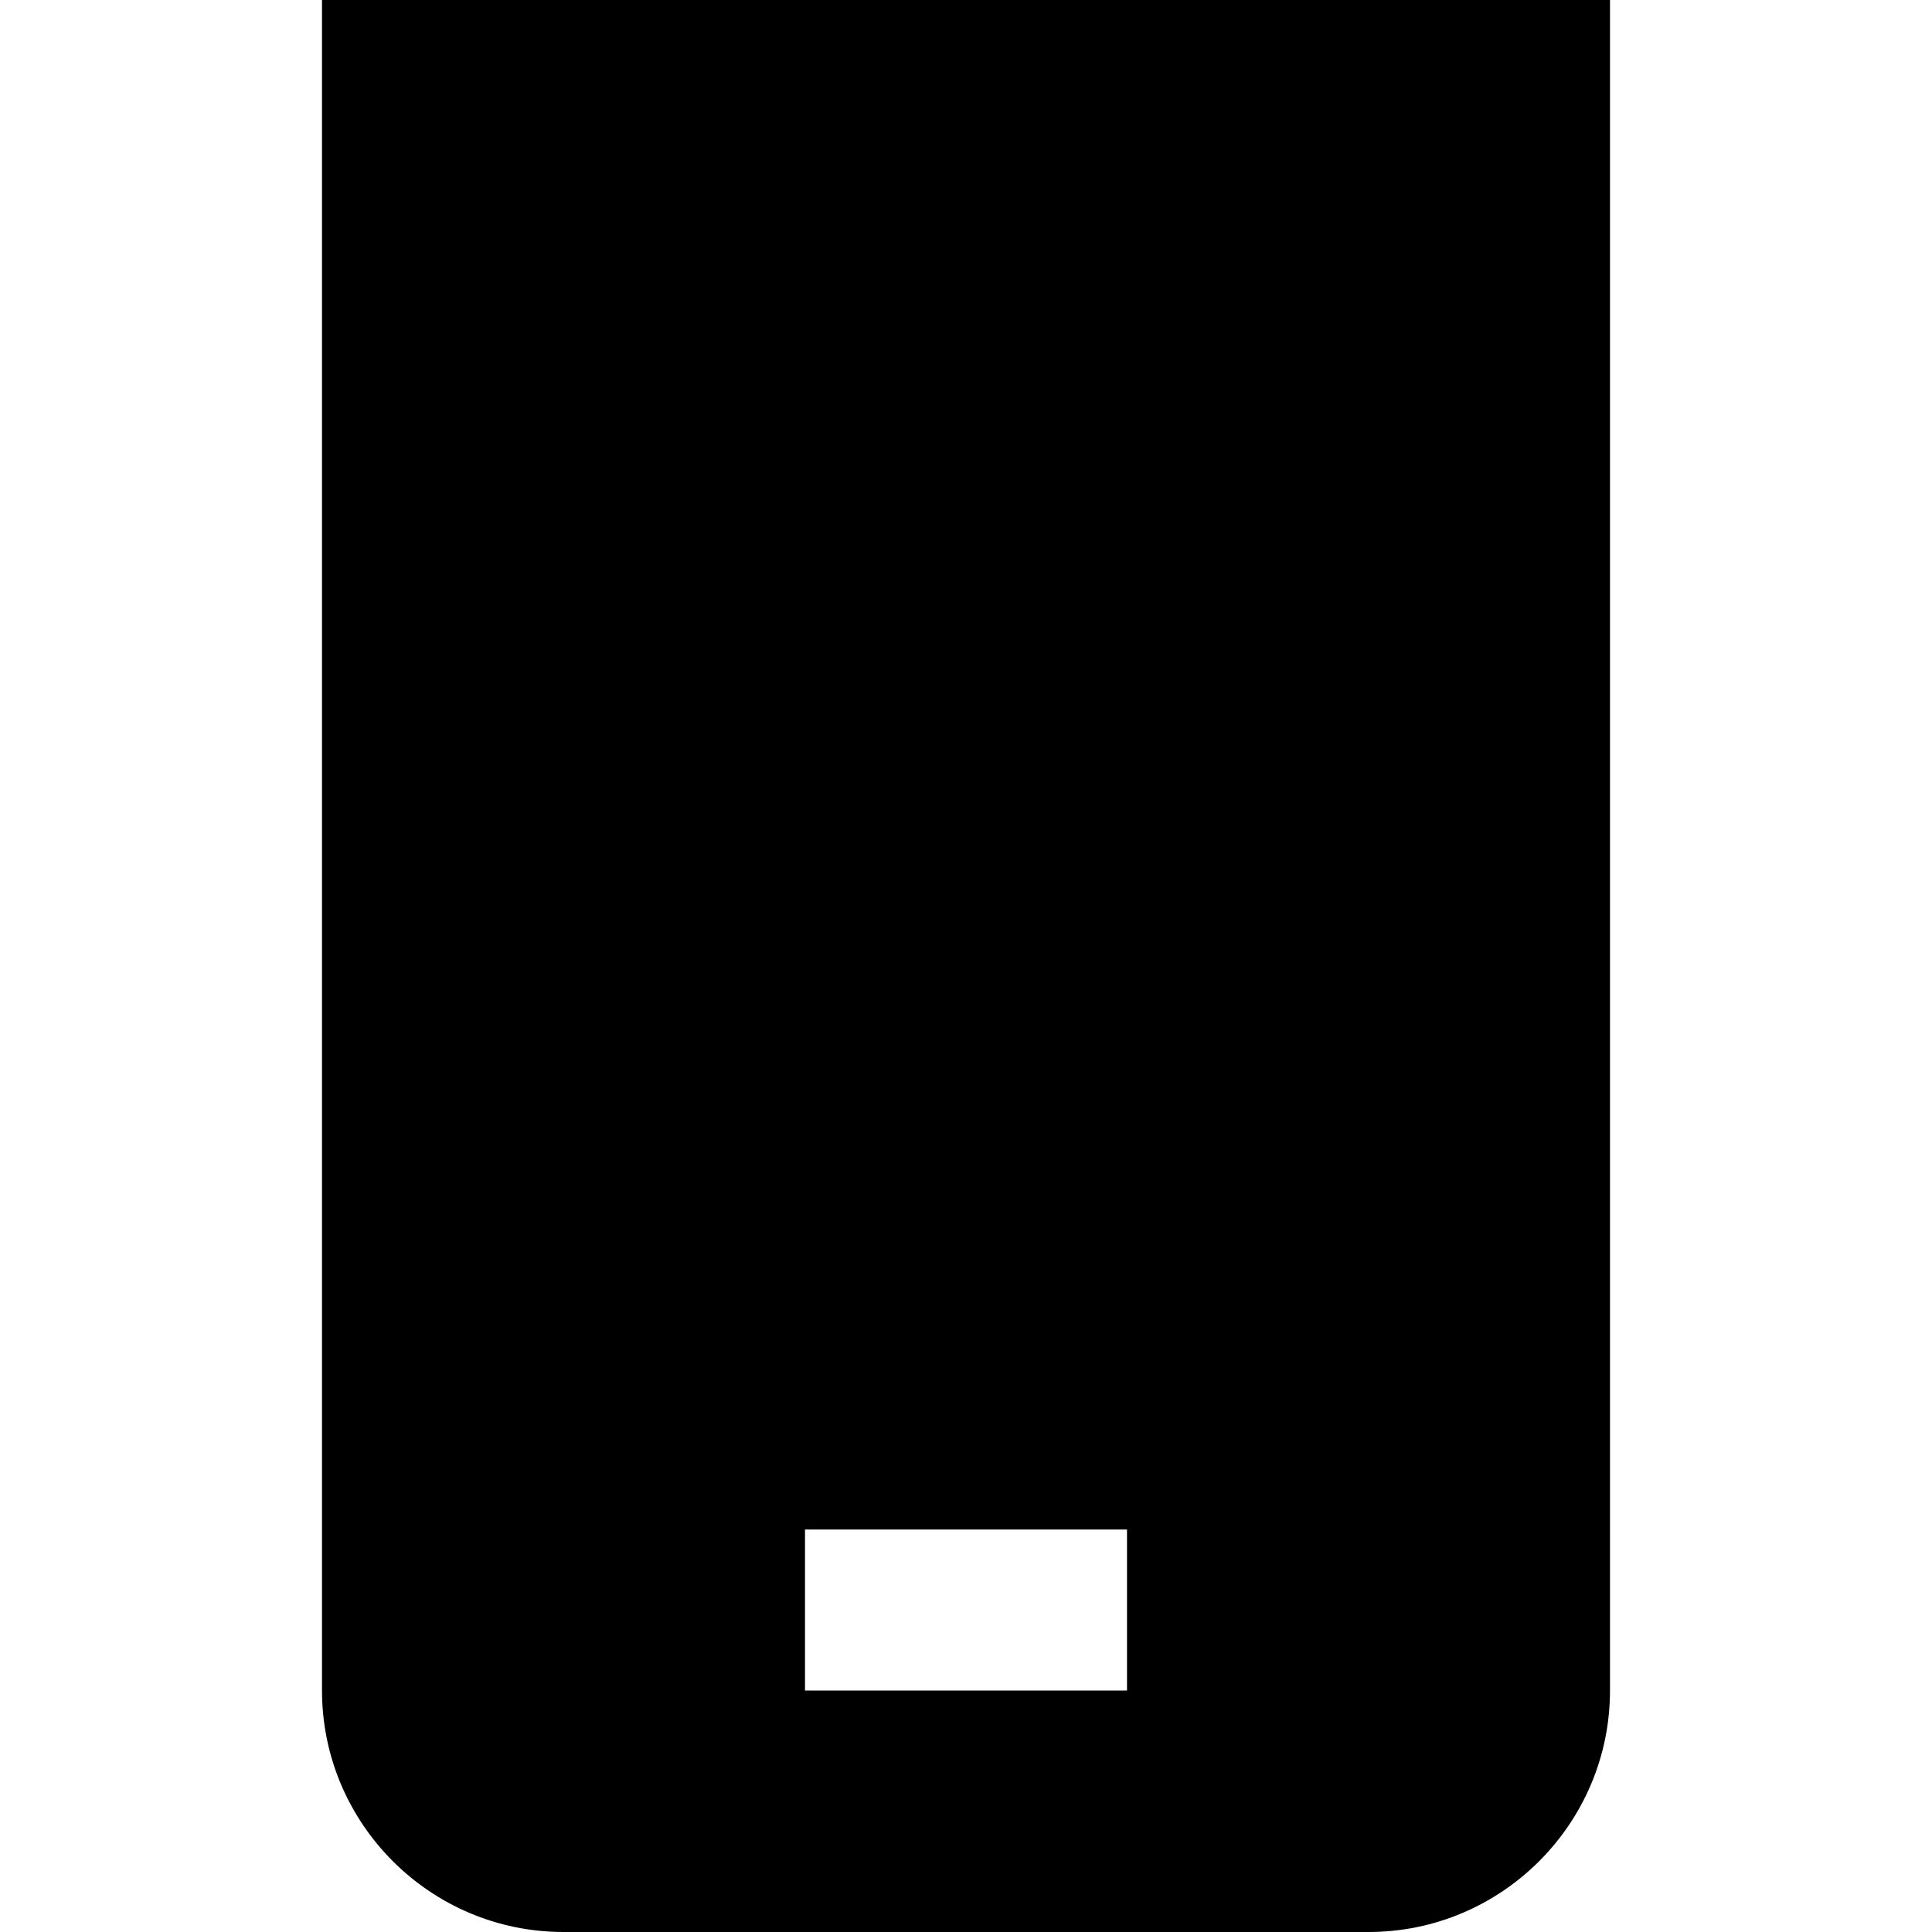
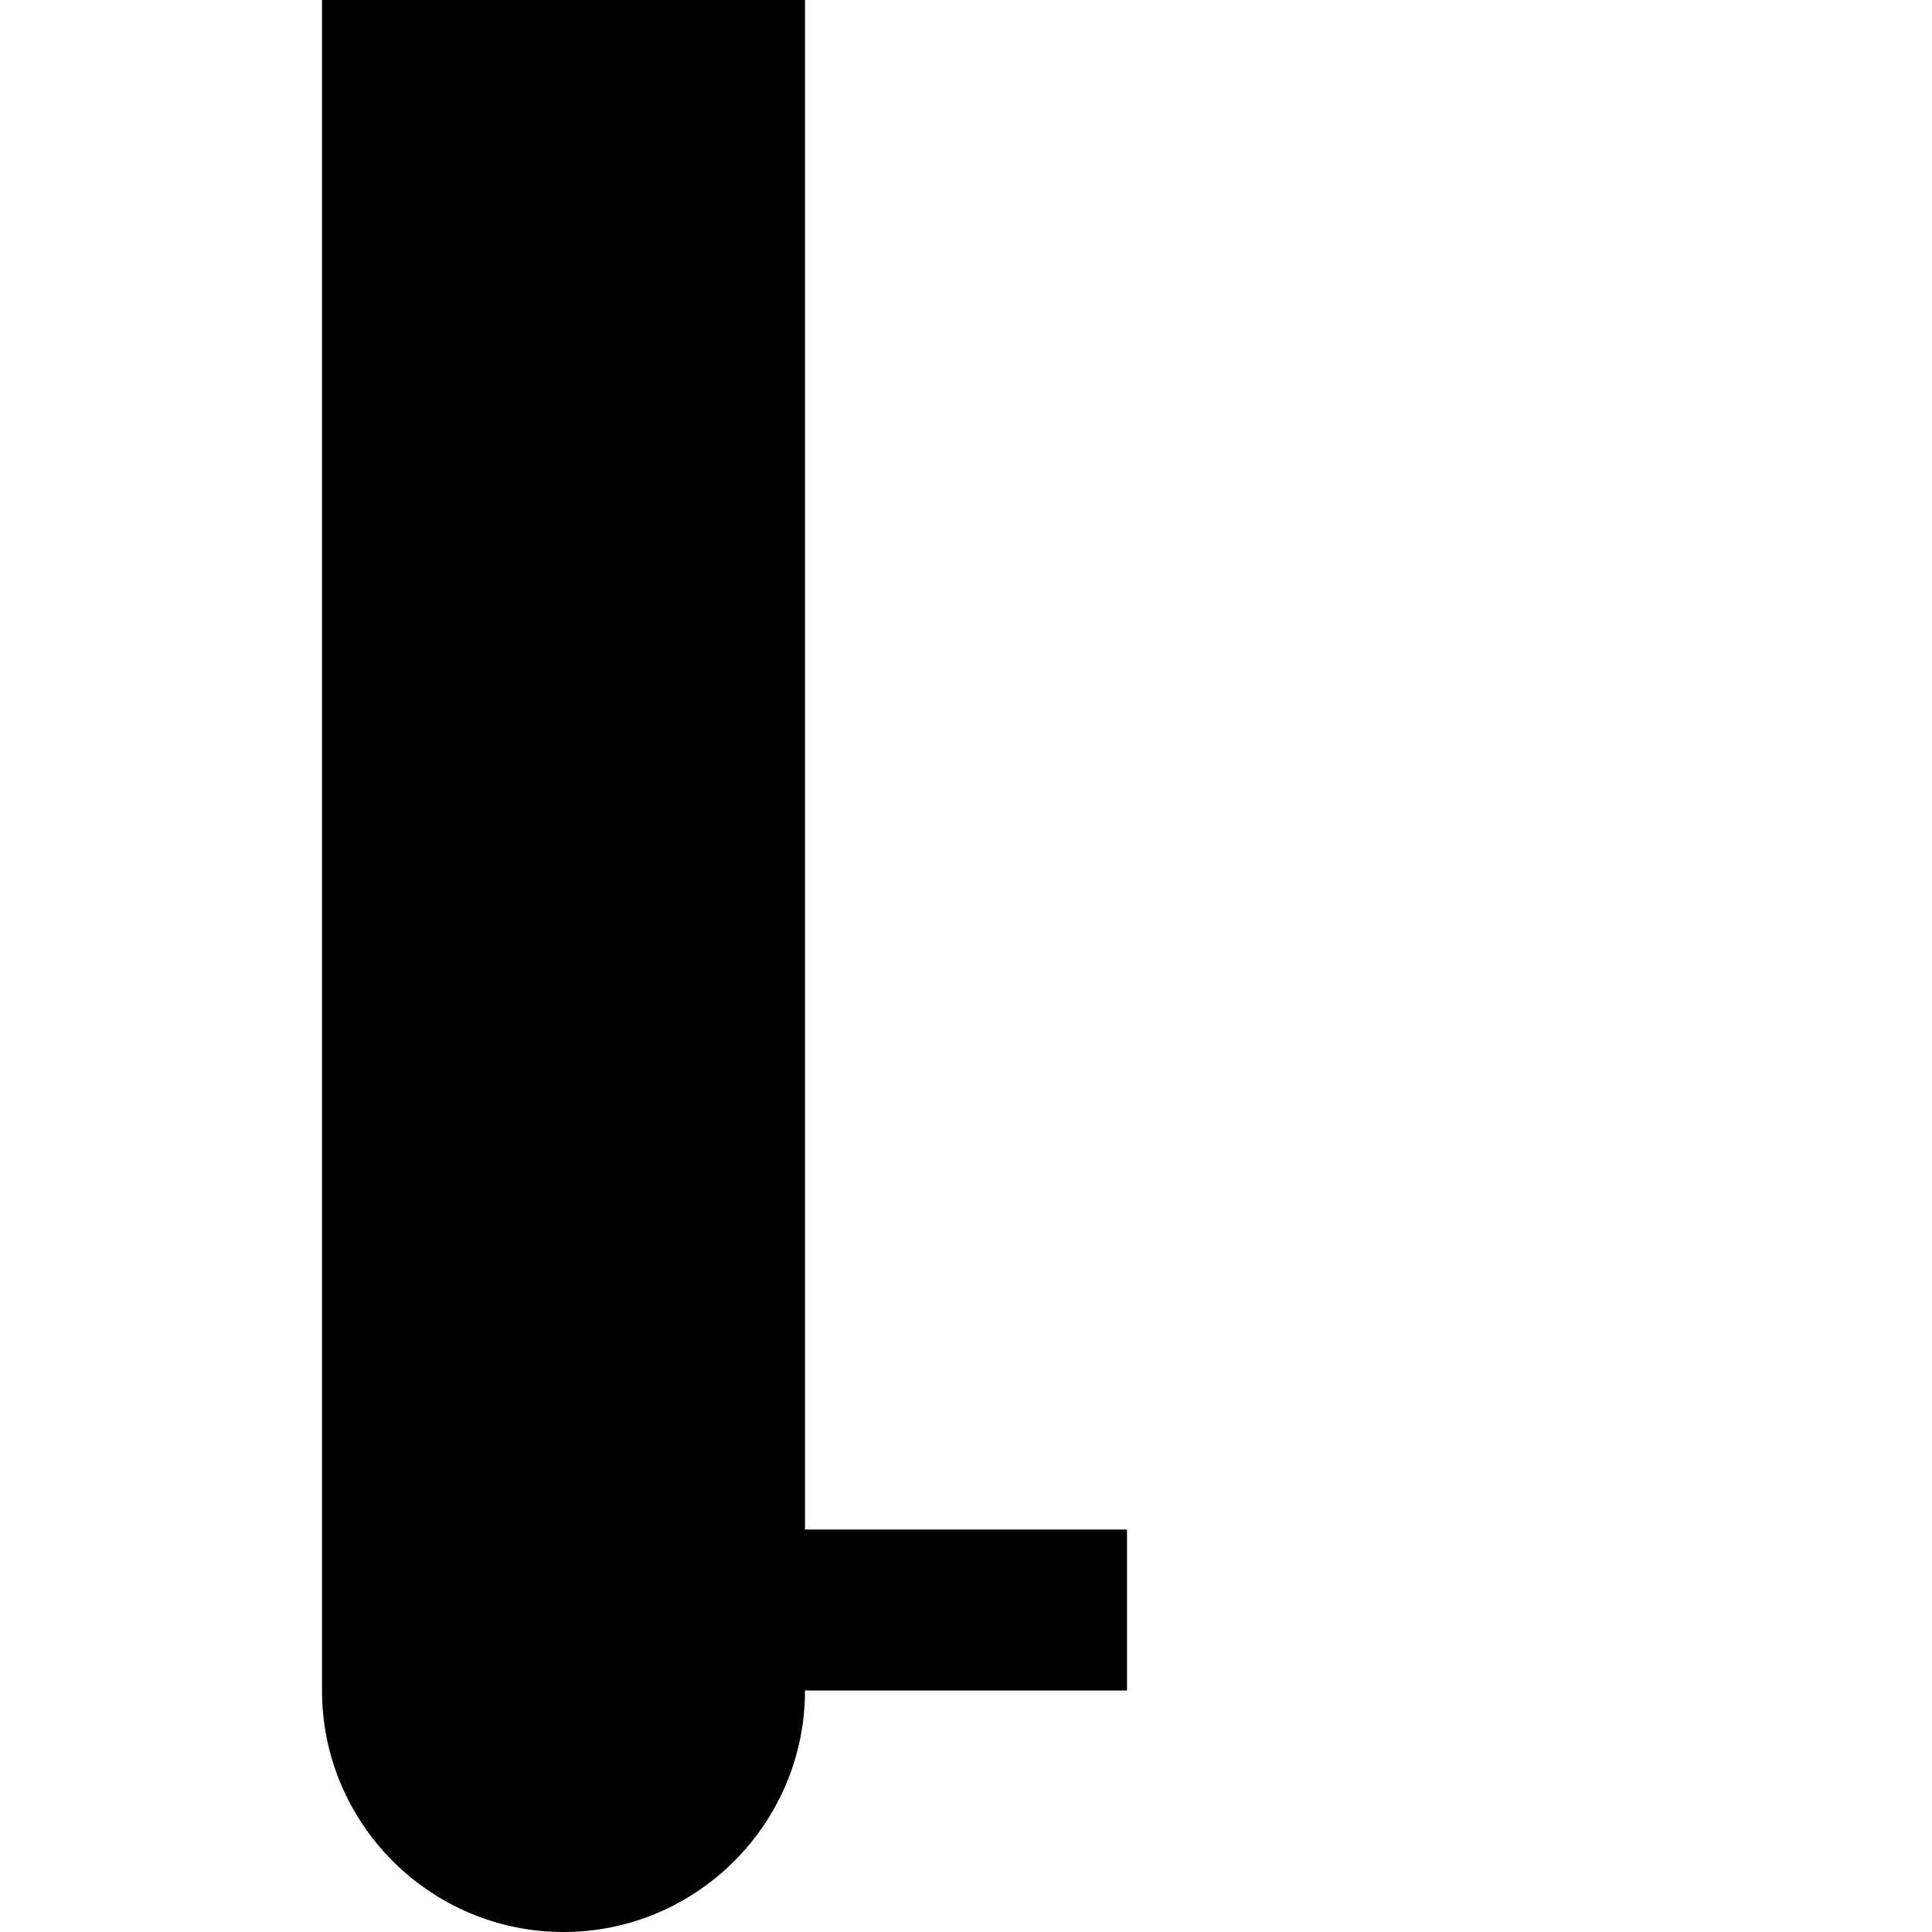
<svg xmlns="http://www.w3.org/2000/svg" id="Layer_1" data-name="Layer 1" viewBox="0 0 24 24" width="512" height="512">
-   <path d="M4,0V21c0,1.654,1.346,3,3,3h10c1.654,0,3-1.346,3-3V0H4ZM14,21h-4v-2h4v2Z" />
+   <path d="M4,0V21c0,1.654,1.346,3,3,3c1.654,0,3-1.346,3-3V0H4ZM14,21h-4v-2h4v2Z" />
</svg>